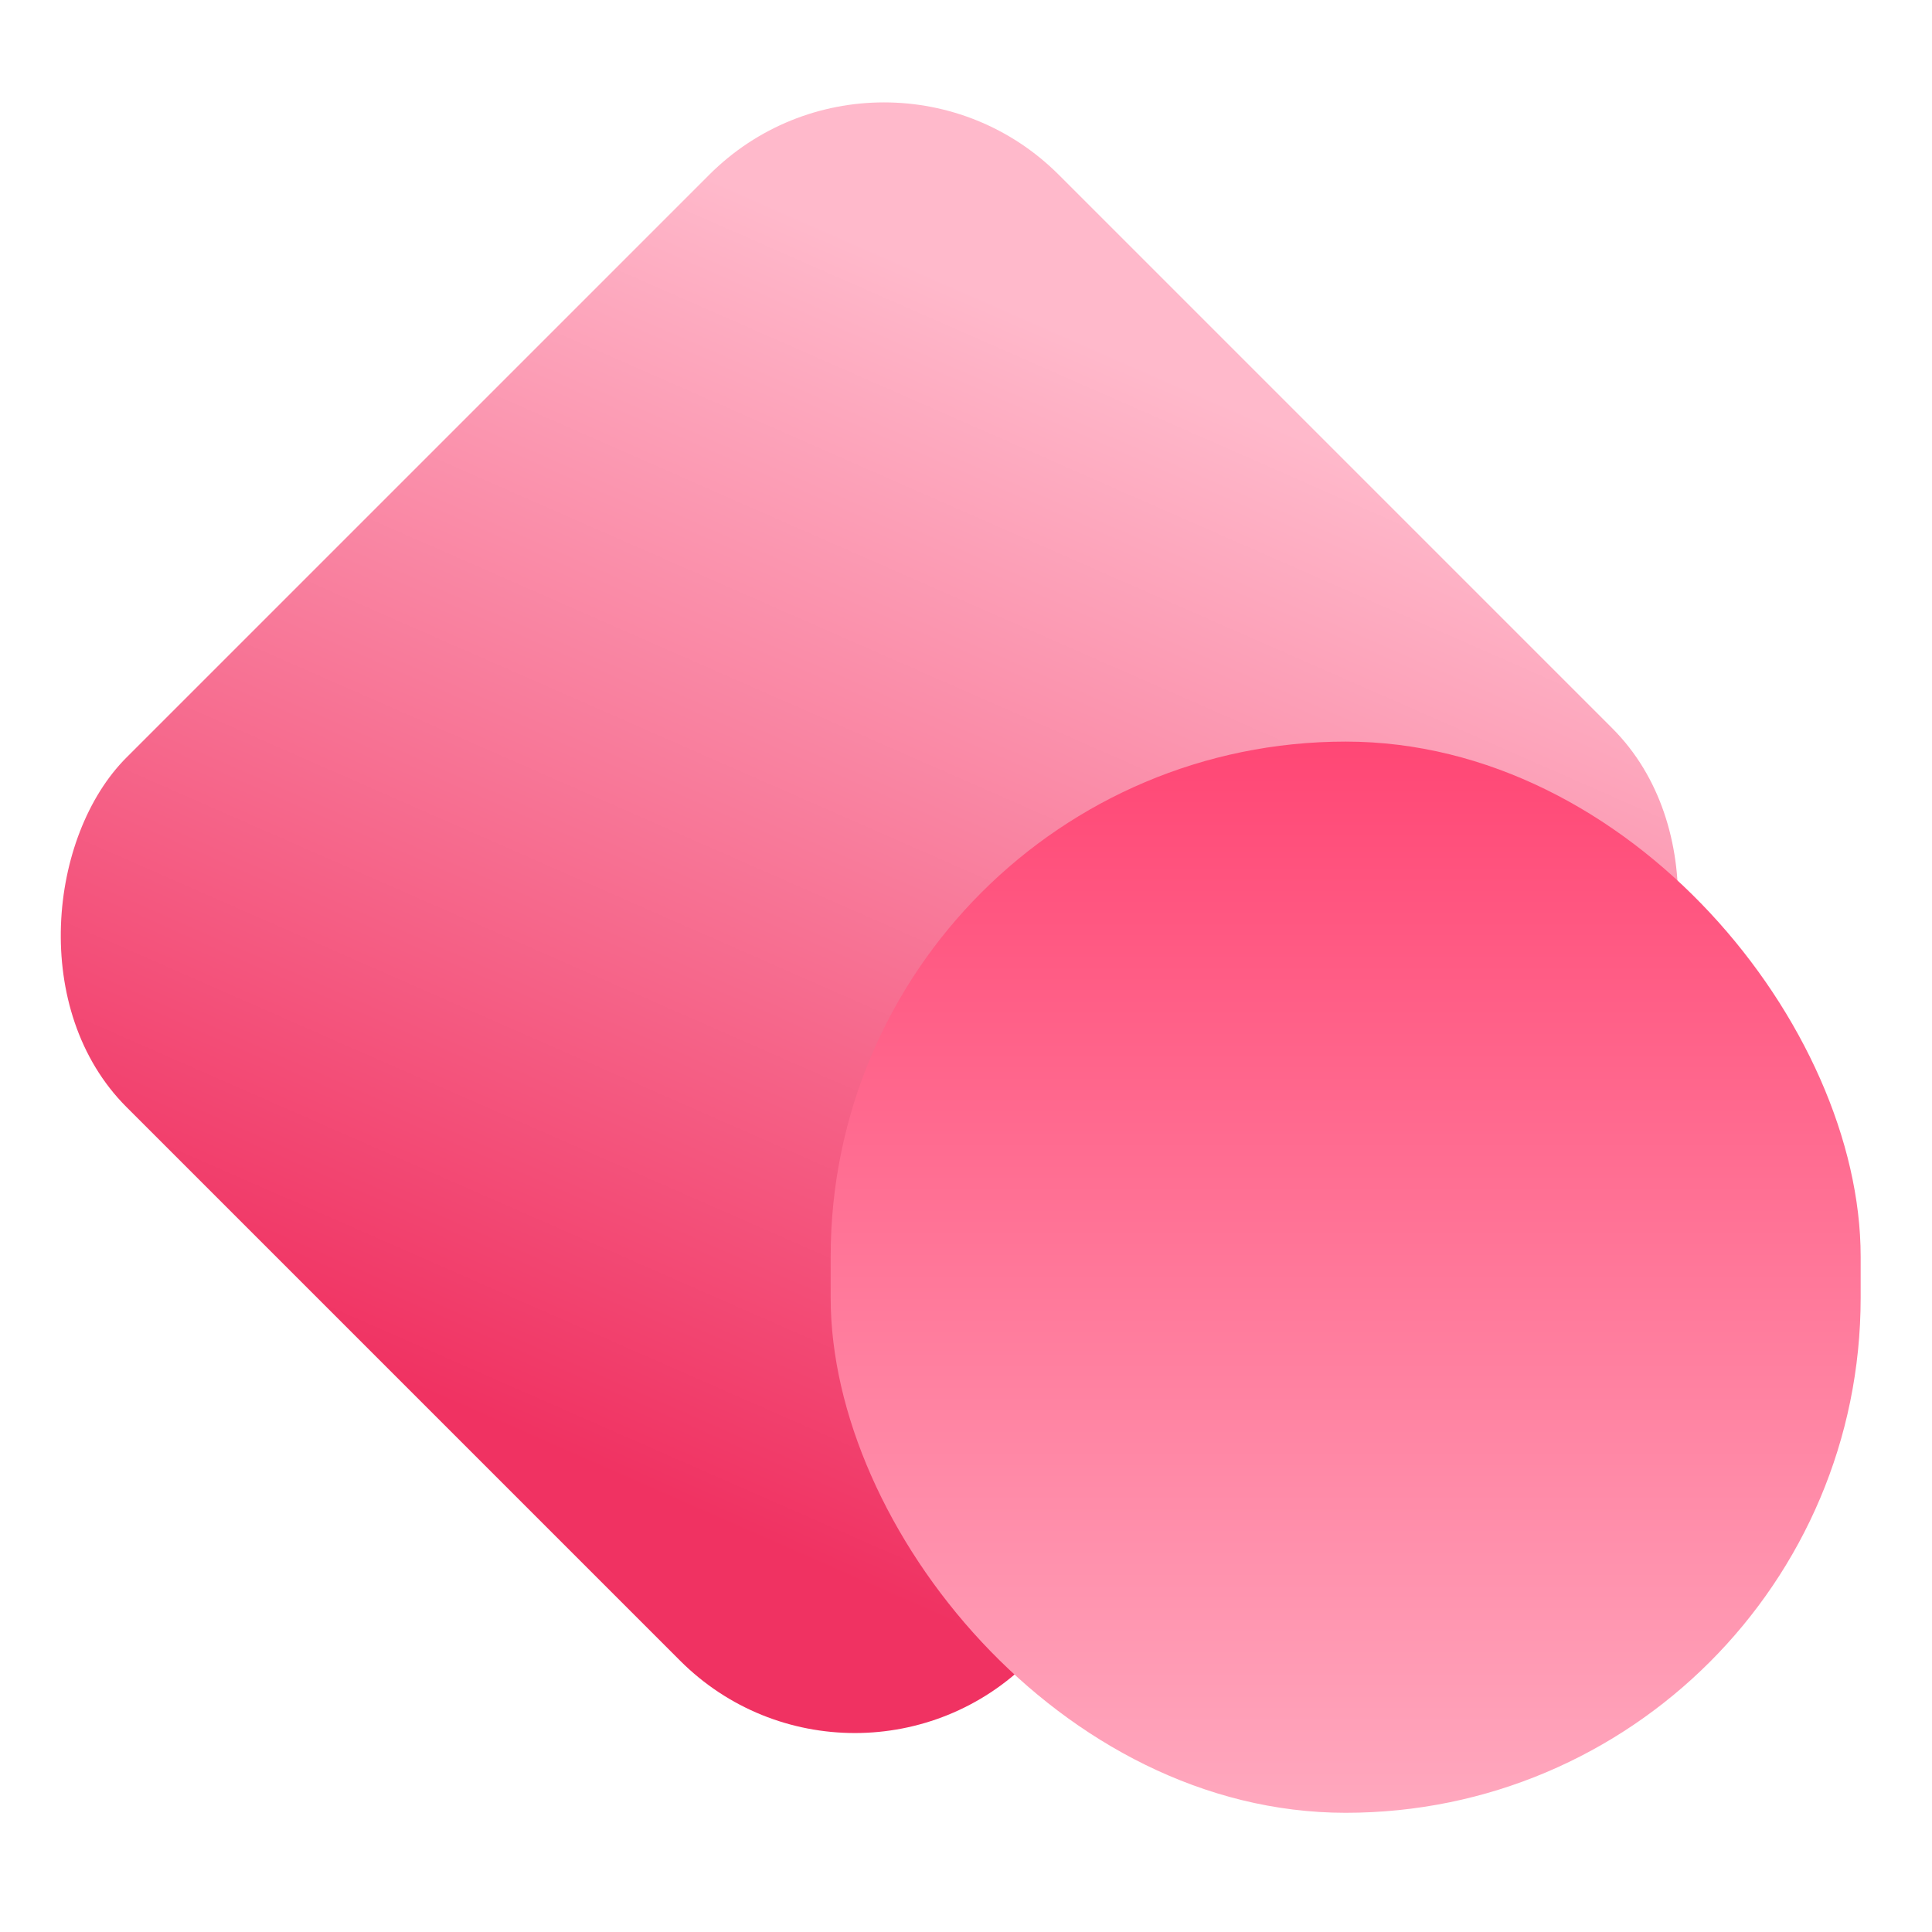
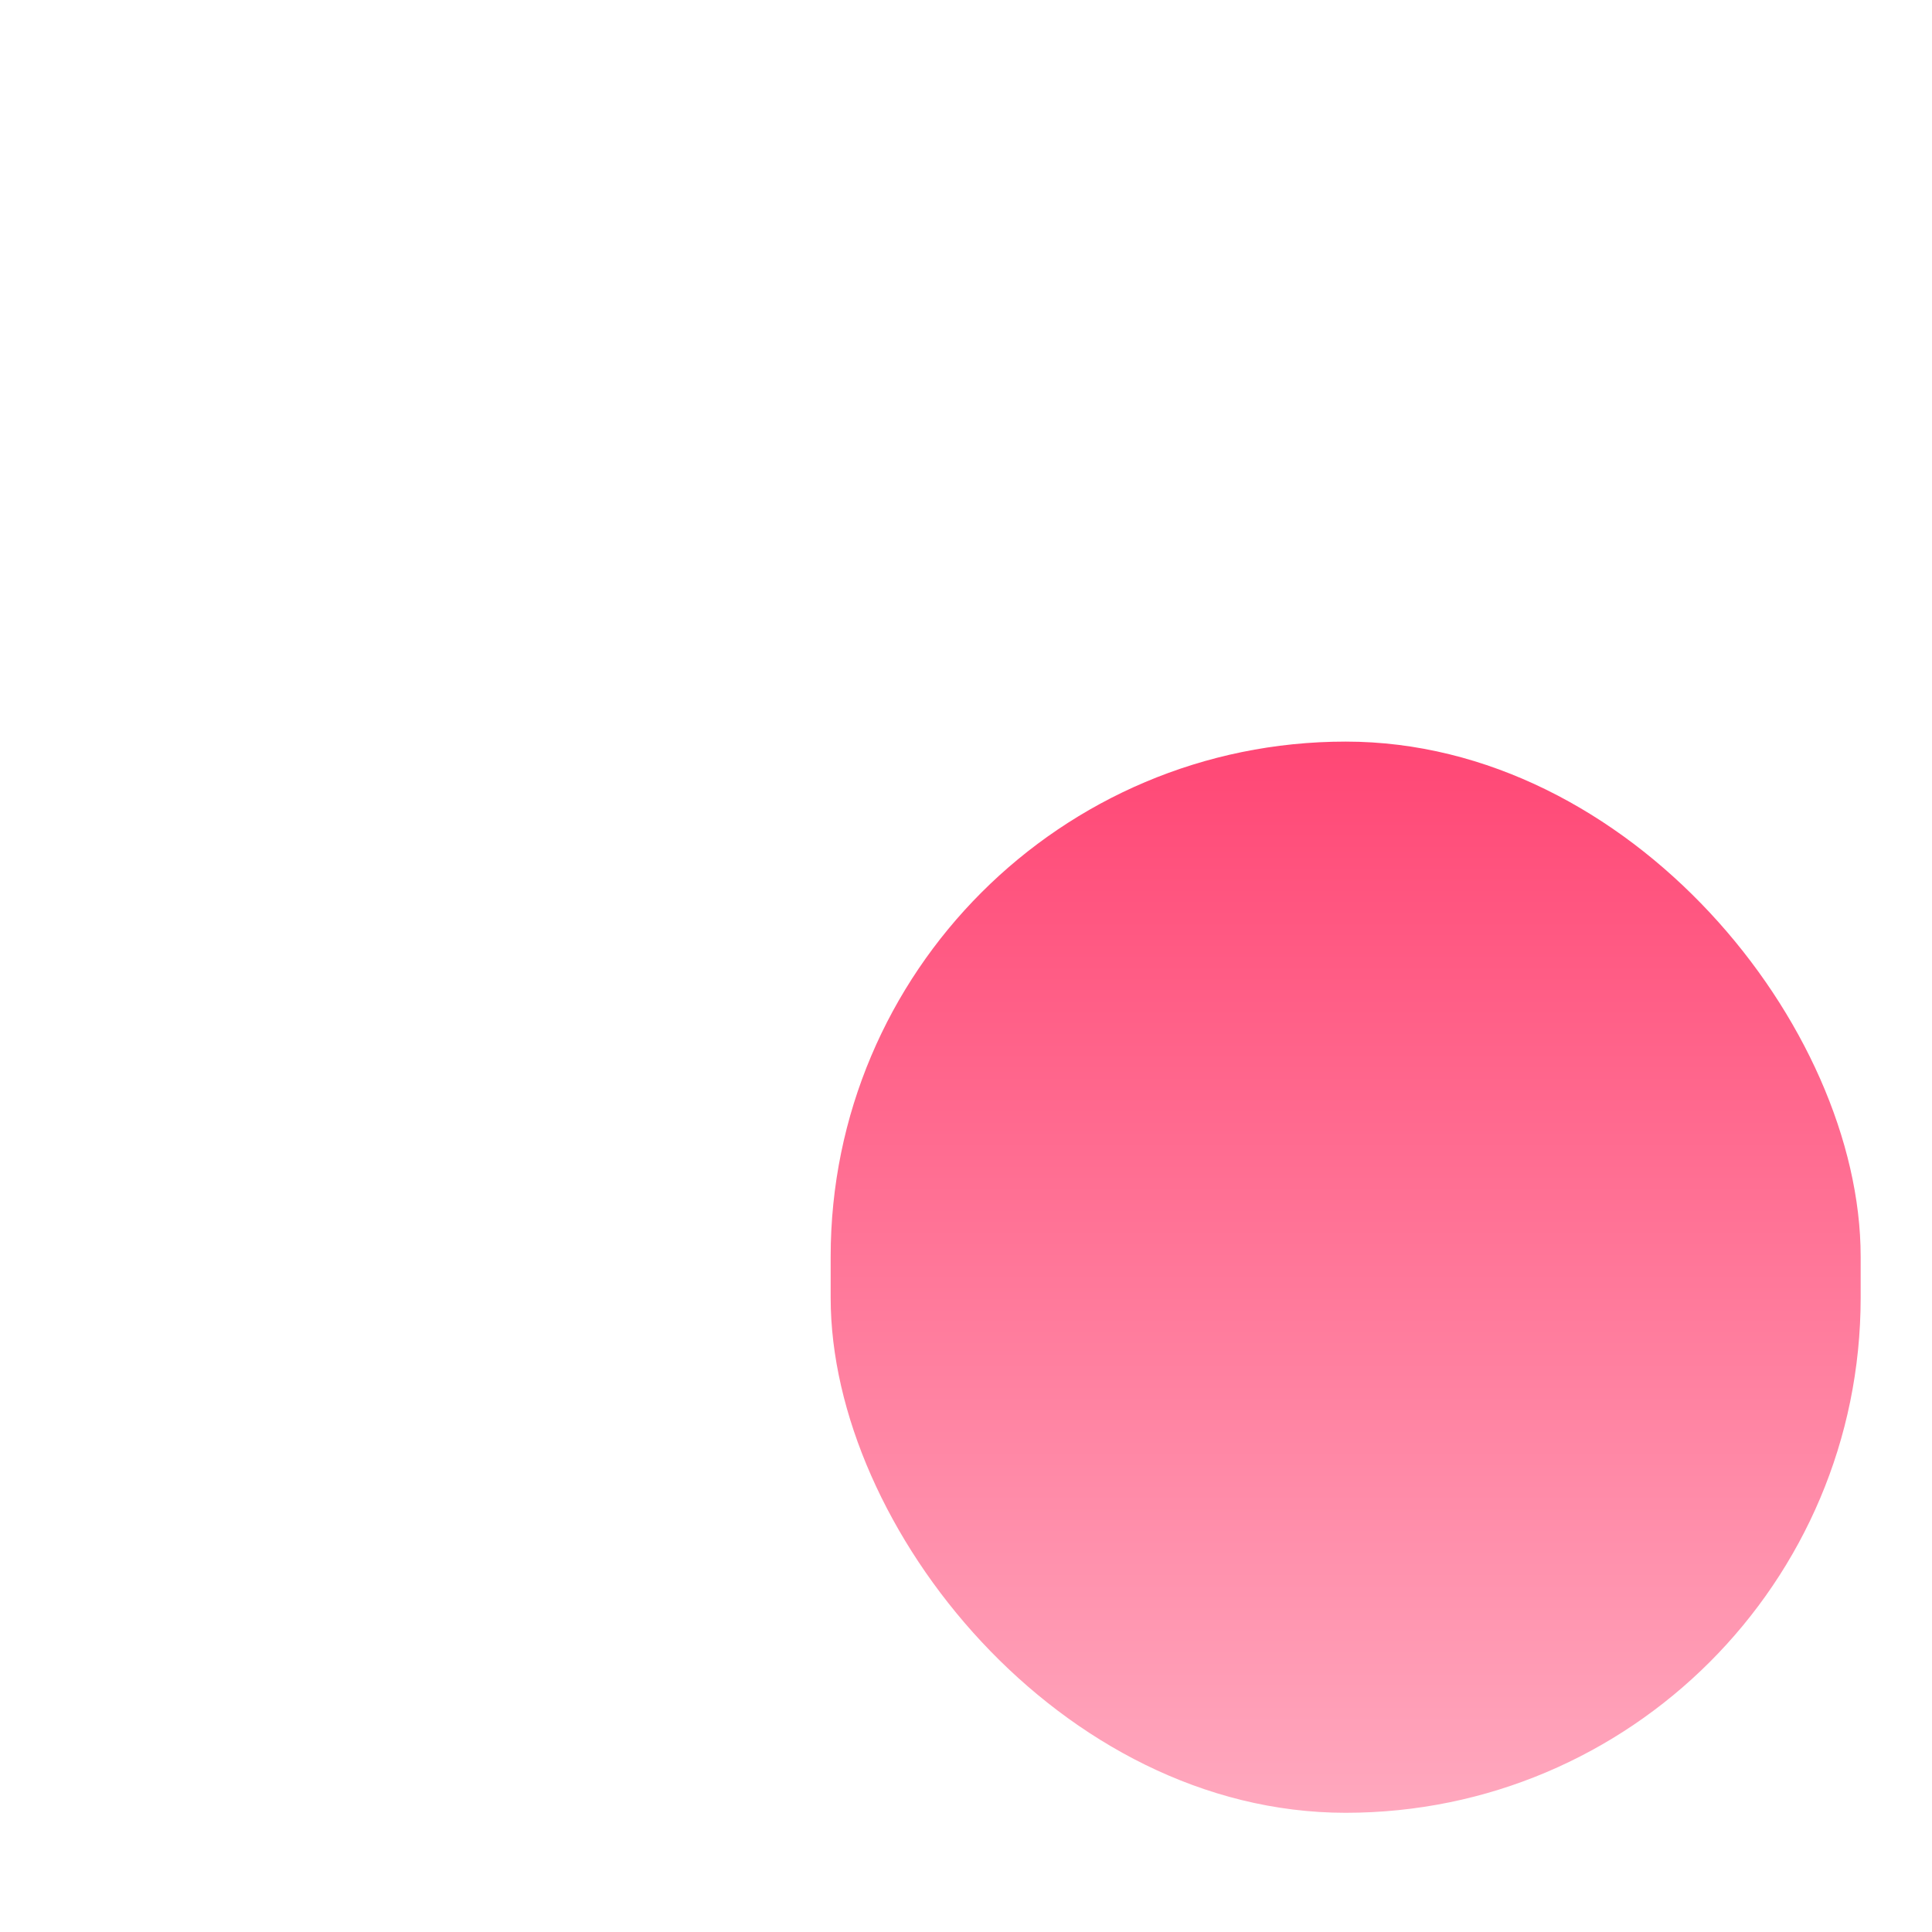
<svg xmlns="http://www.w3.org/2000/svg" width="40" height="40" viewBox="0 0 40 40" fill="none">
  <g clip-path="url(#clip0_2741_40086)">
-     <rect x="18.302" width="26.444" height="27.297" rx="5.118" transform="rotate(45 18.302 0)" fill="url(#paint0_linear_2741_40086)" />
    <rect x="17.198" y="15.354" width="21.325" height="22.178" rx="10.663" fill="url(#paint1_linear_2741_40086)" />
  </g>
  <defs>
    <linearGradient id="paint0_linear_2741_40086" x1="31.523" y1="5.37119e-07" x2="40.75" y2="23.691" gradientUnits="userSpaceOnUse">
      <stop stop-color="#FFB9CB" />
      <stop offset="1" stop-color="#F03262" />
    </linearGradient>
    <linearGradient id="paint1_linear_2741_40086" x1="27.861" y1="15.354" x2="27.861" y2="37.533" gradientUnits="userSpaceOnUse">
      <stop stop-color="#FF4775" />
      <stop offset="1" stop-color="#FFA8BE" />
    </linearGradient>
    <clipPath id="clip0_2741_40086">
      <rect width="40" height="40" fill="white" />
    </clipPath>
  </defs>
</svg>